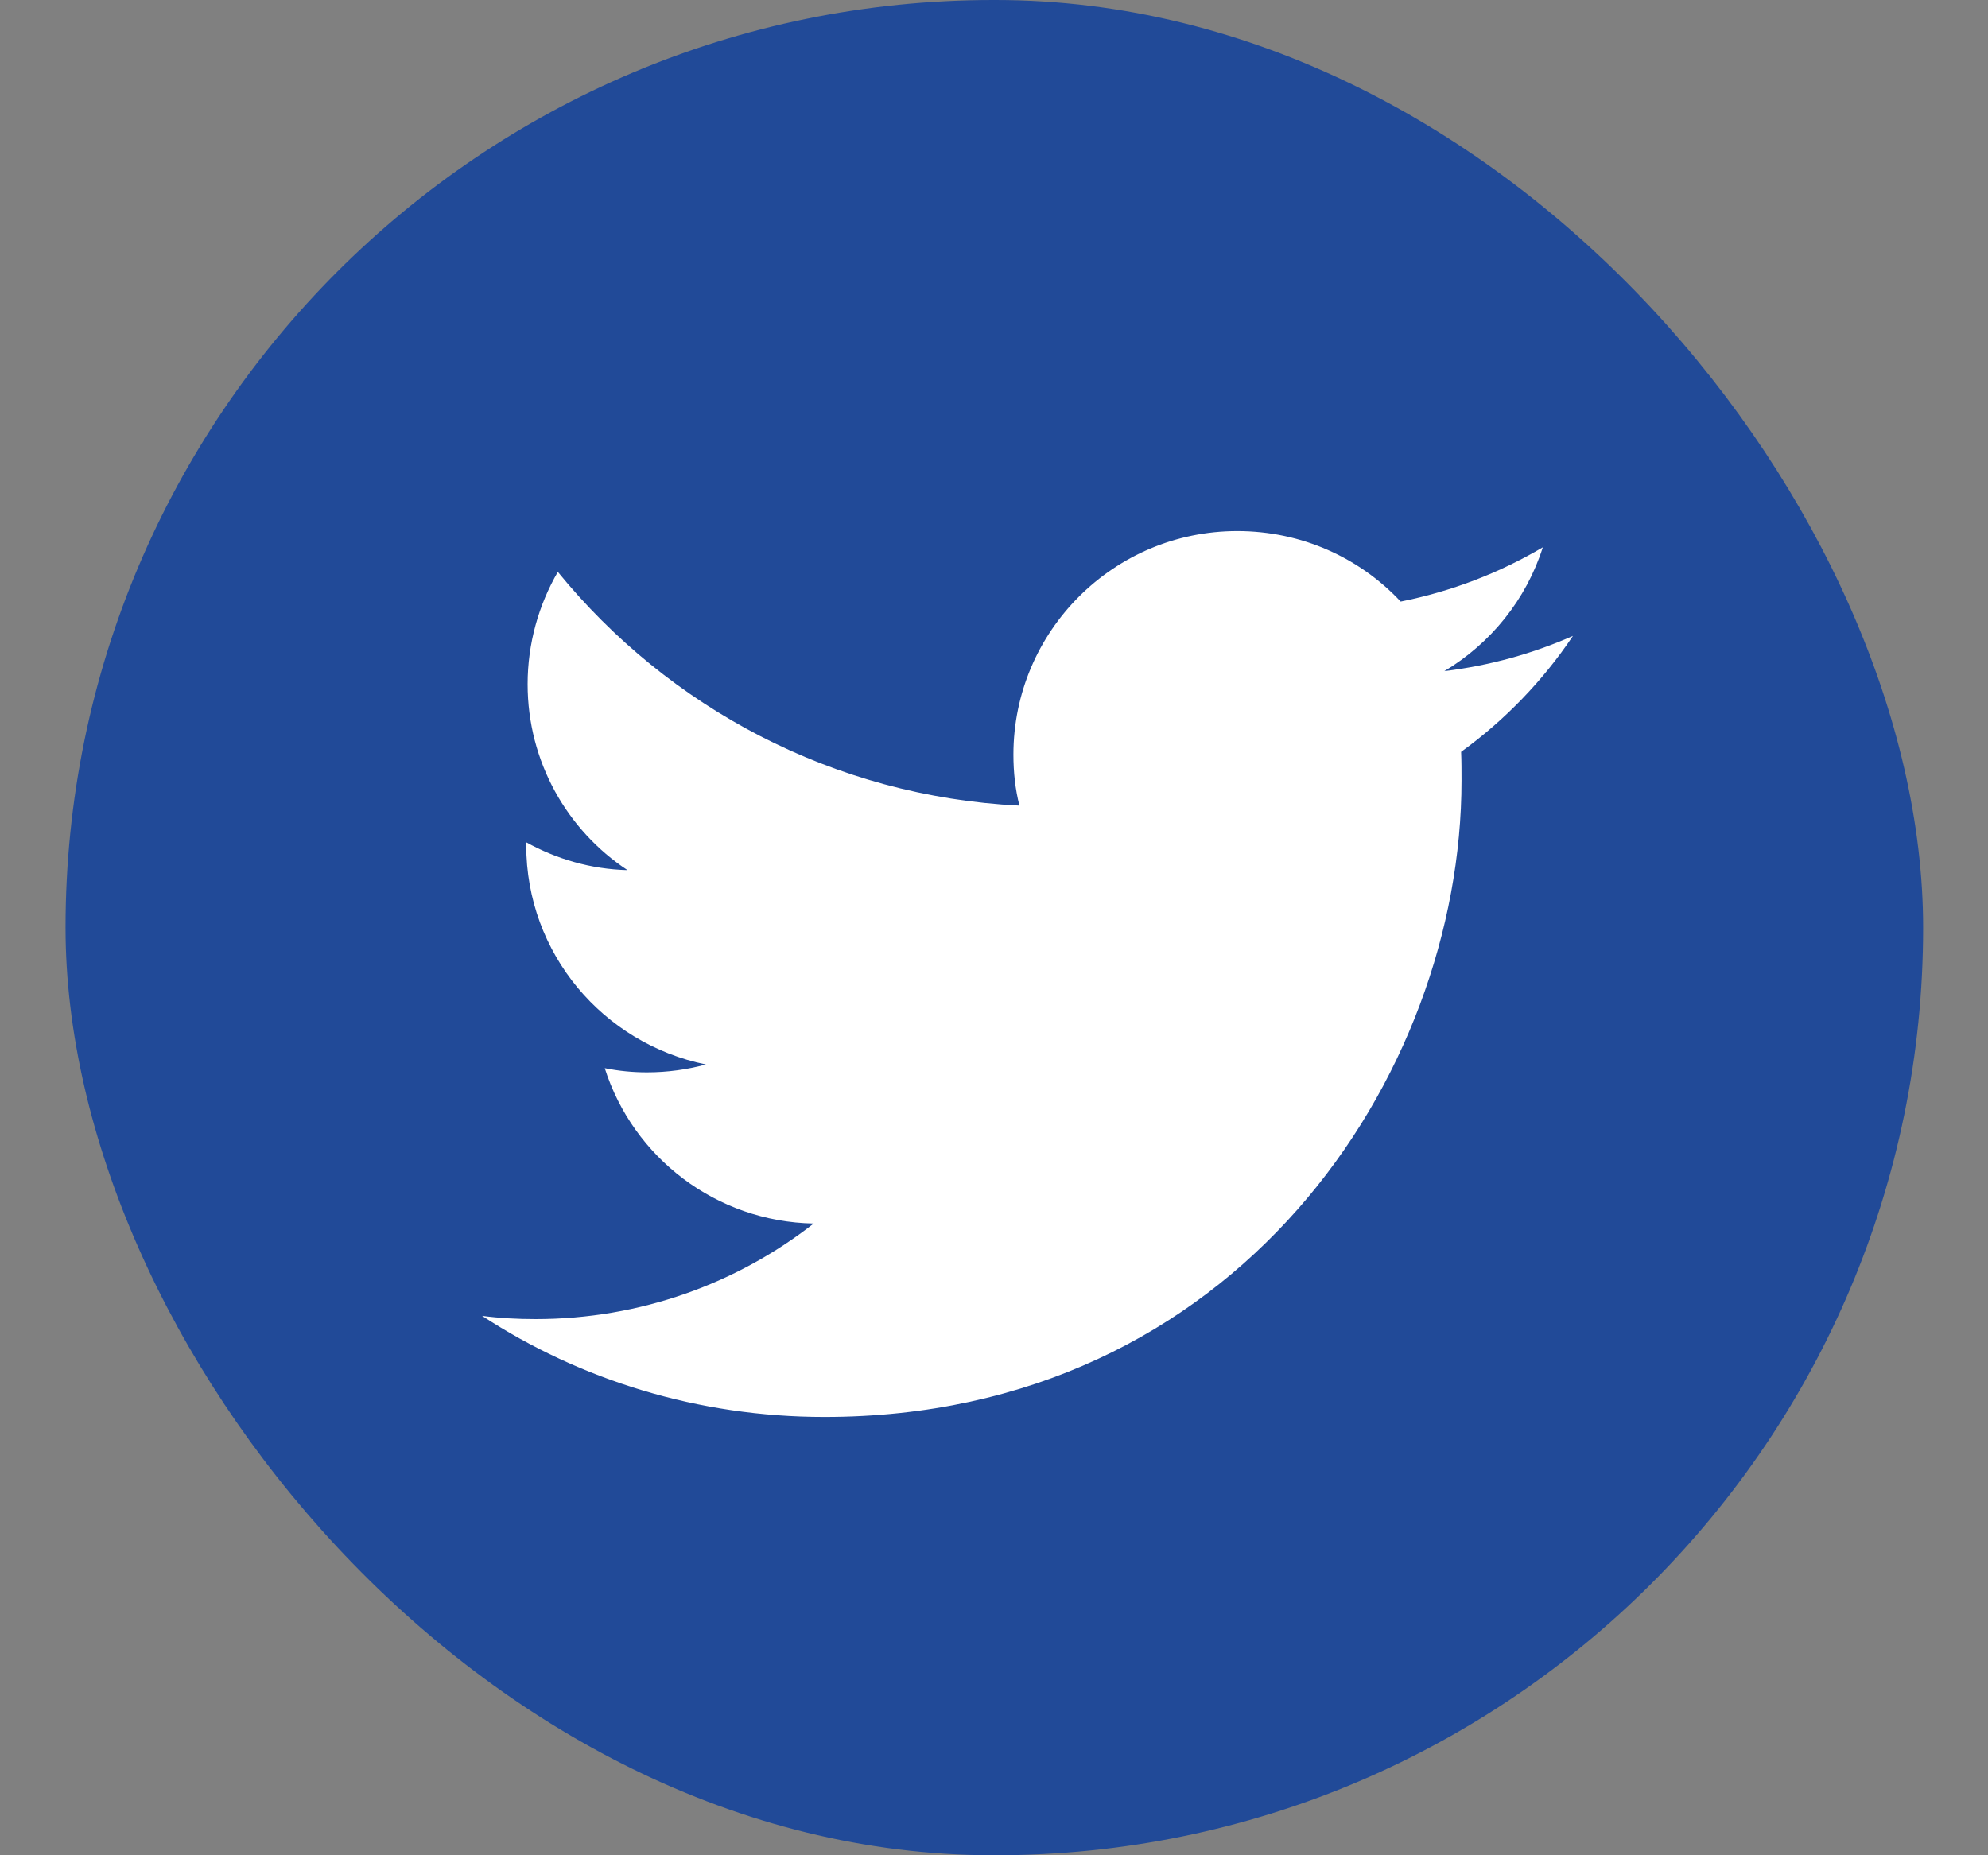
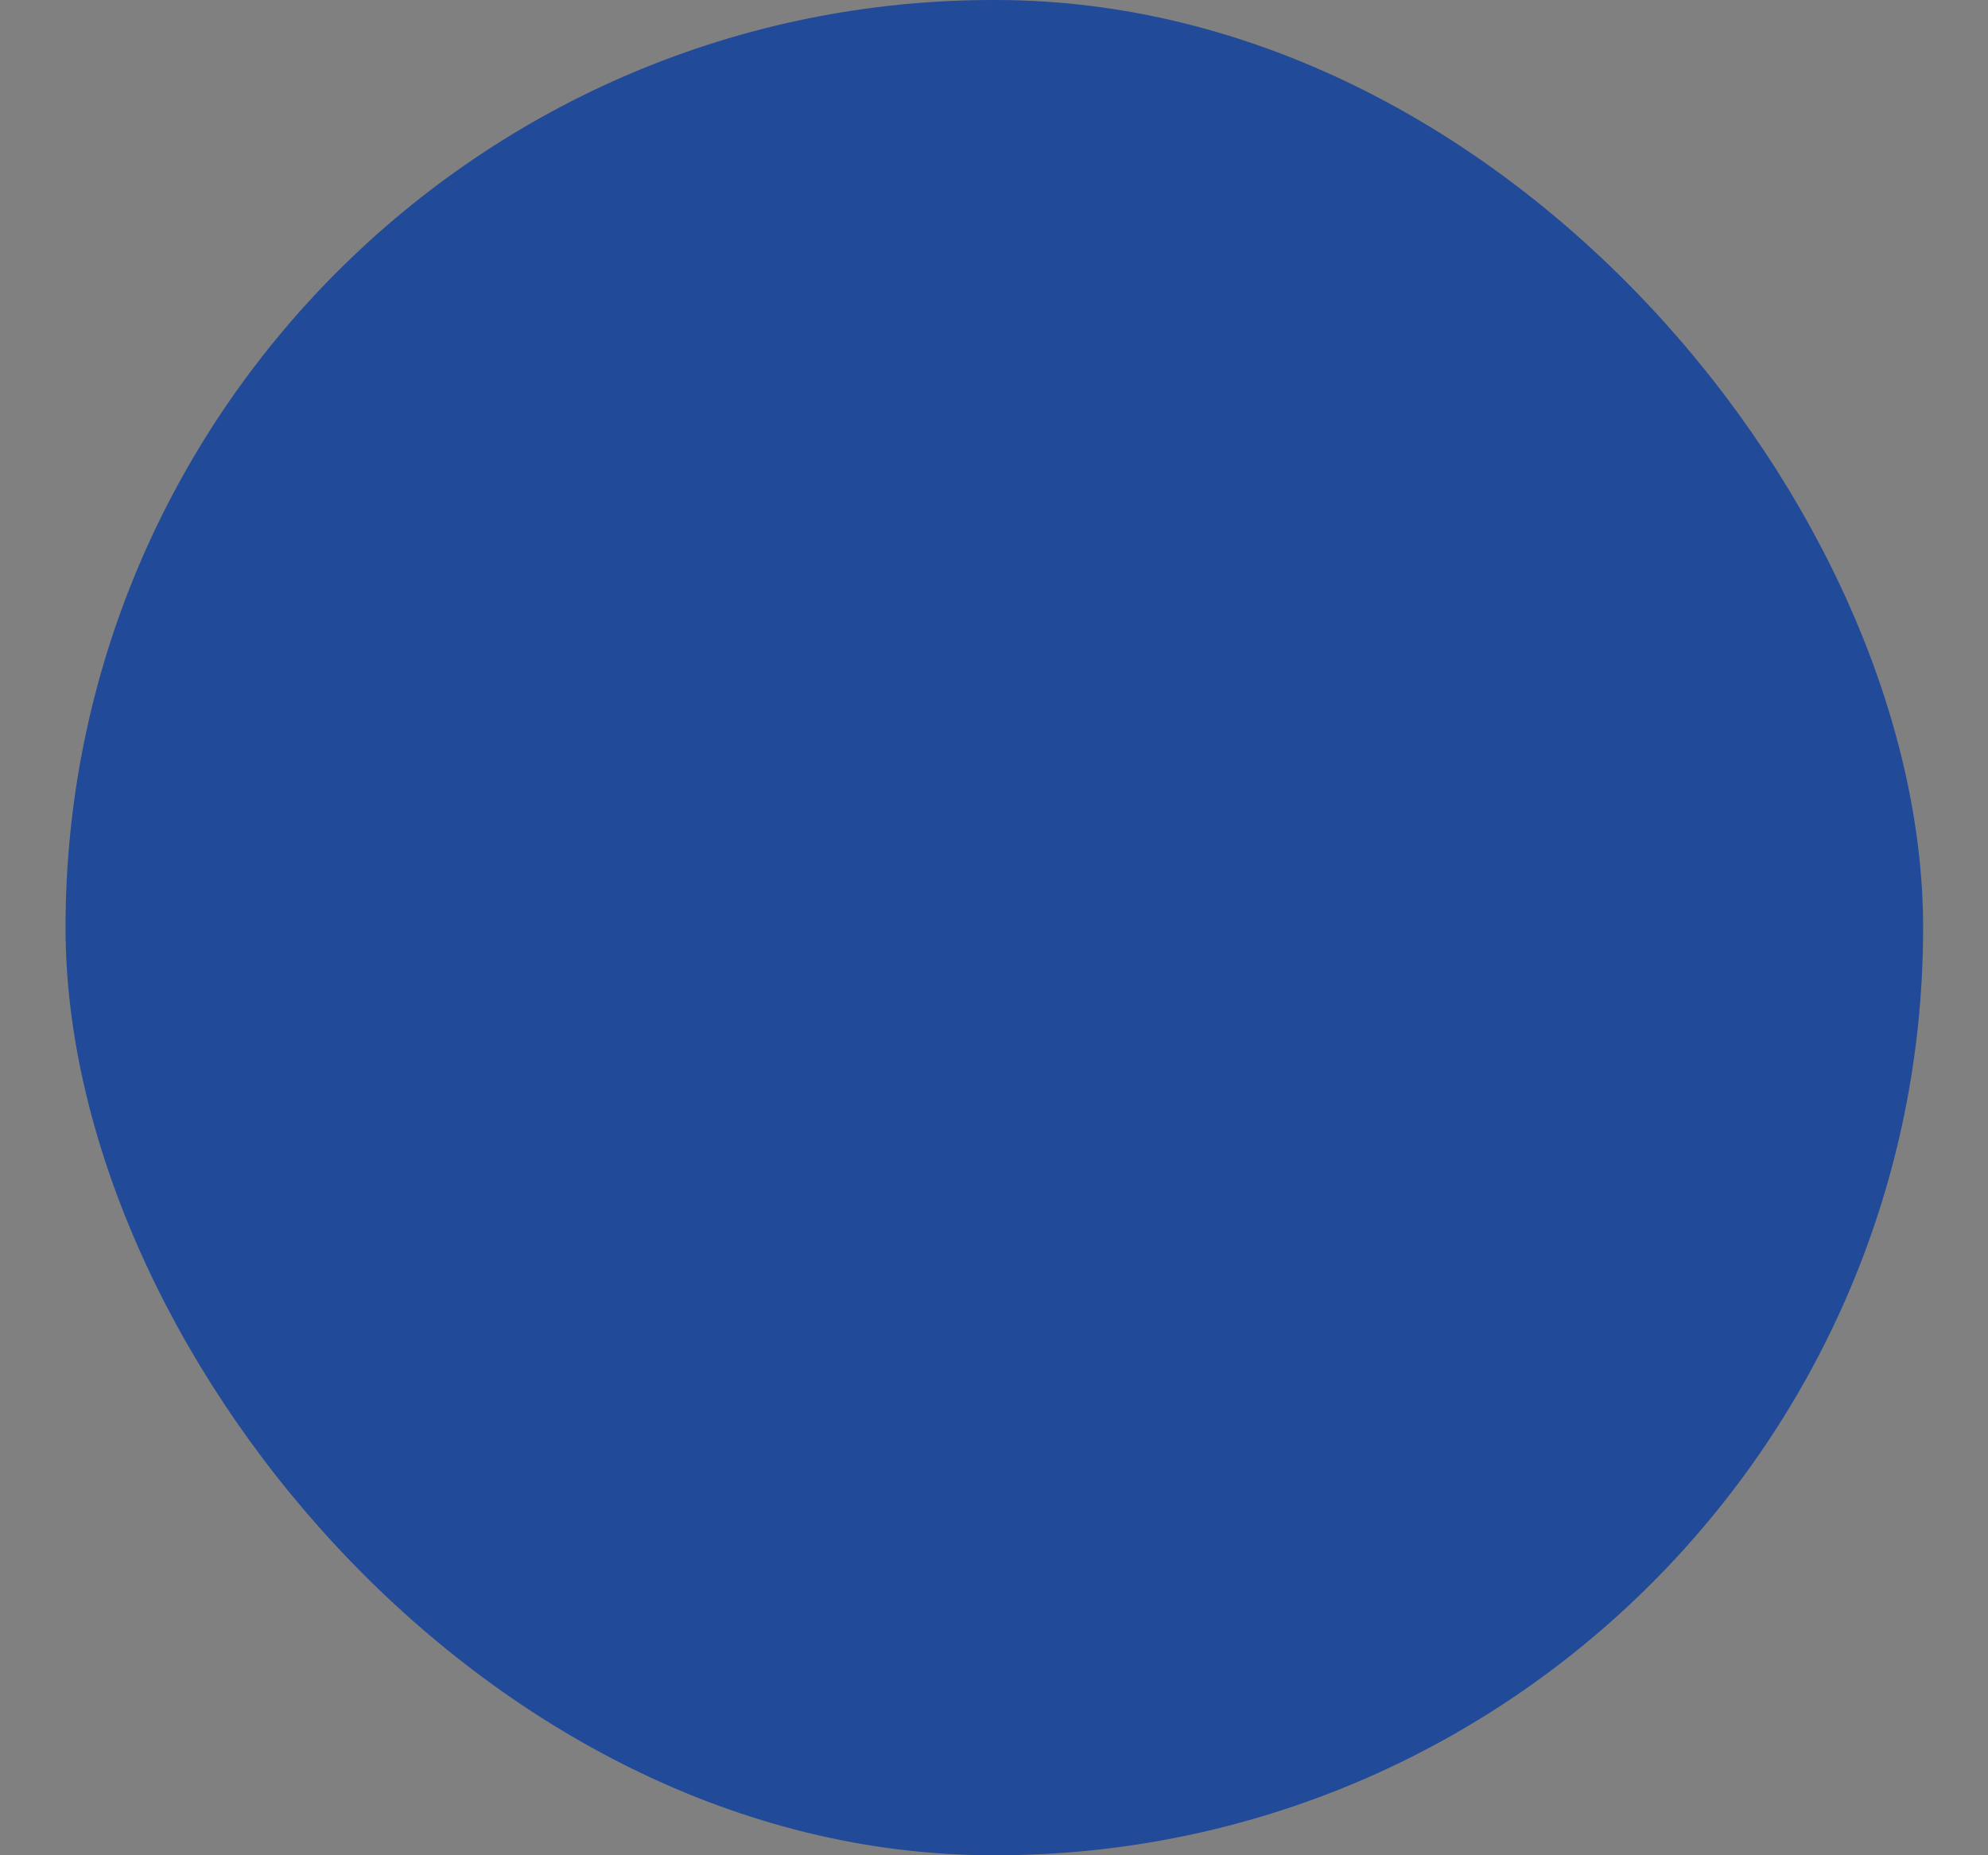
<svg xmlns="http://www.w3.org/2000/svg" width="30" height="28" viewBox="0 0 30 28" fill="none">
  <rect x="0" y="0" width="30" height="28" fill="#808080" stroke="none" />
  <rect x="0.989" width="28.032" height="28" rx="14" fill="#214A98" />
-   <path d="M12.44 21.385C18.657 21.385 22.055 16.24 22.055 11.781C22.055 11.634 22.055 11.487 22.049 11.347C22.707 10.871 23.282 10.276 23.737 9.597C23.135 9.863 22.483 10.045 21.796 10.129C22.497 9.709 23.03 9.051 23.282 8.26C22.63 8.645 21.908 8.925 21.137 9.079C20.521 8.421 19.645 8.015 18.671 8.015C16.806 8.015 15.293 9.527 15.293 11.389C15.293 11.655 15.321 11.914 15.384 12.159C12.573 12.019 10.086 10.675 8.418 8.631C8.13 9.128 7.962 9.709 7.962 10.325C7.962 11.494 8.558 12.53 9.469 13.132C8.915 13.118 8.397 12.964 7.941 12.712C7.941 12.726 7.941 12.74 7.941 12.754C7.941 14.392 9.104 15.75 10.653 16.065C10.373 16.142 10.072 16.184 9.763 16.184C9.546 16.184 9.336 16.163 9.126 16.121C9.553 17.465 10.8 18.438 12.279 18.466C11.123 19.369 9.665 19.908 8.081 19.908C7.808 19.908 7.542 19.894 7.275 19.859C8.754 20.825 10.534 21.385 12.44 21.385Z" fill="white" />
</svg>